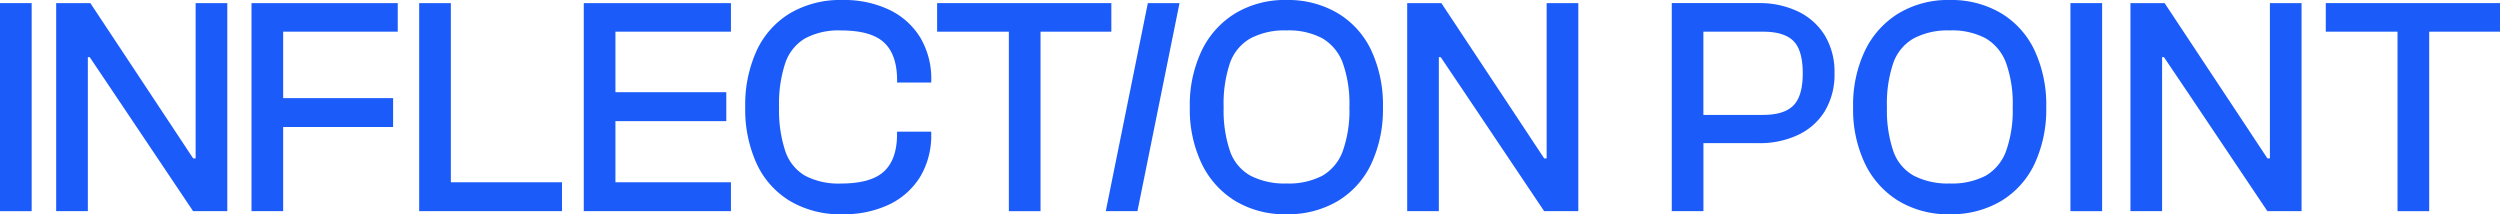
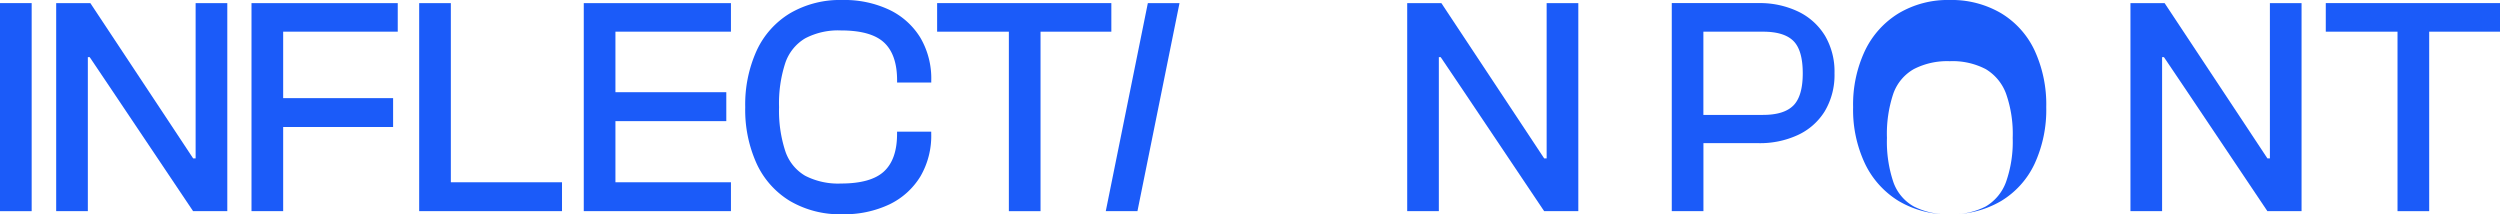
<svg xmlns="http://www.w3.org/2000/svg" width="357.509" height="30.641" viewBox="0 0 357.509 30.641">
  <defs>
    <clipPath id="clip-path">
      <rect id="Rectangle_37" data-name="Rectangle 37" width="357.509" height="30.641" fill="#1b5bf9" />
    </clipPath>
  </defs>
  <g id="Group_1561" data-name="Group 1561" transform="translate(-113.756 -66.859)">
    <rect id="Rectangle_35" data-name="Rectangle 35" width="4.528" height="29.753" transform="translate(113.756 67.303)" fill="#1b5bf9" />
    <path id="Path_86" data-name="Path 86" d="M398.22,30.859h-4.529l6.017-29.753h4.528Z" transform="translate(-121.805 66.197)" fill="#1b5bf9" />
    <path id="Path_87" data-name="Path 87" d="M24.528,30.859H20V1.106h4.885l11.5,17.364,3.2,4.84h.356V1.106h4.529V30.859H39.581l-11.5-17.141L24.794,8.833h-.266V30.859Z" transform="translate(101.79 66.197)" fill="#1b5bf9" />
    <path id="Path_88" data-name="Path 88" d="M110.454,5.193V1.106H89.54V30.859h4.529V18.824h15.721V14.694H94.069v-9.5Z" transform="translate(60.181 66.197)" fill="#1b5bf9" />
    <path id="Path_89" data-name="Path 89" d="M153.771,26.729V1.105h-4.529V30.858h20.425V26.729Z" transform="translate(24.458 66.198)" fill="#1b5bf9" />
    <path id="Path_90" data-name="Path 90" d="M228.887,5.193V1.106H207.84V30.859h21.047v-4.13H212.368V17.981h15.854V13.851H212.368V5.193Z" transform="translate(-10.603 66.197)" fill="#1b5bf9" />
    <g id="Group_12" data-name="Group 12" transform="translate(113.756 66.859)">
      <g id="Group_11" data-name="Group 11" transform="translate(0 0)" clip-path="url(#clip-path)">
        <path id="Path_91" data-name="Path 91" d="M279.178,30.641a14.149,14.149,0,0,1-7.439-1.887,12.214,12.214,0,0,1-4.772-5.329,18.618,18.618,0,0,1-1.643-8.1,18.635,18.635,0,0,1,1.643-8.106,12.194,12.194,0,0,1,4.772-5.326A14.128,14.128,0,0,1,279.178,0a15.027,15.027,0,0,1,6.794,1.422,10.5,10.5,0,0,1,4.4,3.974,11.519,11.519,0,0,1,1.555,6.1v.311h-4.885V11.5q0-3.684-1.864-5.417T279,4.353a10.108,10.108,0,0,0-5.106,1.131,6.525,6.525,0,0,0-2.843,3.53,18.529,18.529,0,0,0-.888,6.307,18.562,18.562,0,0,0,.888,6.282,6.418,6.418,0,0,0,2.843,3.53A10.274,10.274,0,0,0,279,26.245q4.309,0,6.174-1.734t1.864-5.371v-.311h4.885v.311a11.513,11.513,0,0,1-1.555,6.1,10.527,10.527,0,0,1-4.4,3.977,15.065,15.065,0,0,1-6.794,1.42" transform="translate(-158.754 0)" fill="#1b5bf9" />
        <path id="Path_92" data-name="Path 92" d="M343.905,1.106H333.646V5.193h10.259V30.859h4.529V5.193H358.56V1.106Z" transform="translate(-199.634 -0.662)" fill="#1b5bf9" />
-         <path id="Path_93" data-name="Path 93" d="M437.419,30.641a13.761,13.761,0,0,1-7.281-1.887,12.678,12.678,0,0,1-4.819-5.329,18.016,18.016,0,0,1-1.709-8.1,18.034,18.034,0,0,1,1.709-8.106,12.657,12.657,0,0,1,4.819-5.326A13.74,13.74,0,0,1,437.419,0a13.955,13.955,0,0,1,7.351,1.889,12.313,12.313,0,0,1,4.794,5.326,18.411,18.411,0,0,1,1.666,8.106,18.392,18.392,0,0,1-1.666,8.1,12.333,12.333,0,0,1-4.794,5.329,13.977,13.977,0,0,1-7.351,1.887m0-4.4a10.4,10.4,0,0,0,5.153-1.111,6.72,6.72,0,0,0,2.908-3.507,17.317,17.317,0,0,0,.953-6.3,17.307,17.307,0,0,0-.953-6.33,6.837,6.837,0,0,0-2.908-3.507,10.228,10.228,0,0,0-5.153-1.131,10.394,10.394,0,0,0-5.128,1.131,6.537,6.537,0,0,0-2.931,3.507,18.087,18.087,0,0,0-.911,6.33,18.1,18.1,0,0,0,.911,6.3,6.432,6.432,0,0,0,2.931,3.507,10.565,10.565,0,0,0,5.128,1.111" transform="translate(-253.463 0)" fill="#1b5bf9" />
        <path id="Path_94" data-name="Path 94" d="M505.538,30.859h-4.529V1.106h4.885l11.5,17.364,3.2,4.84h.356V1.106h4.529V30.859h-4.885l-11.5-17.141L505.8,8.833h-.266V30.859Z" transform="translate(-299.774 -0.662)" fill="#1b5bf9" />
        <path id="Path_95" data-name="Path 95" d="M617.067,5.7a9.04,9.04,0,0,0-3.864-3.42,12.7,12.7,0,0,0-5.53-1.177H595.2V30.858h4.528V21.134h7.949a12.879,12.879,0,0,0,5.53-1.154,8.9,8.9,0,0,0,3.864-3.4,10.1,10.1,0,0,0,1.4-5.442,10.094,10.094,0,0,0-1.4-5.439M612.6,15.737q-1.332,1.355-4.353,1.355h-8.526V5.192h8.526q3.022,0,4.353,1.332t1.332,4.617q0,3.244-1.332,4.6" transform="translate(-356.131 -0.661)" fill="#1b5bf9" />
-         <path id="Path_96" data-name="Path 96" d="M673.575,30.641a13.762,13.762,0,0,1-7.281-1.887,12.676,12.676,0,0,1-4.819-5.329,18.015,18.015,0,0,1-1.708-8.1,18.033,18.033,0,0,1,1.708-8.106,12.656,12.656,0,0,1,4.819-5.326A13.741,13.741,0,0,1,673.575,0a13.955,13.955,0,0,1,7.351,1.889,12.312,12.312,0,0,1,4.794,5.326,18.41,18.41,0,0,1,1.666,8.106,18.391,18.391,0,0,1-1.666,8.1,12.332,12.332,0,0,1-4.794,5.329,13.977,13.977,0,0,1-7.351,1.887m0-4.4a10.4,10.4,0,0,0,5.153-1.111,6.72,6.72,0,0,0,2.907-3.507,17.314,17.314,0,0,0,.954-6.3,17.3,17.3,0,0,0-.954-6.33,6.837,6.837,0,0,0-2.907-3.507,10.23,10.23,0,0,0-5.153-1.131,10.4,10.4,0,0,0-5.128,1.131,6.539,6.539,0,0,0-2.931,3.507,18.089,18.089,0,0,0-.911,6.33,18.1,18.1,0,0,0,.911,6.3,6.433,6.433,0,0,0,2.931,3.507,10.567,10.567,0,0,0,5.128,1.111" transform="translate(-394.765 0)" fill="#1b5bf9" />
-         <rect id="Rectangle_36" data-name="Rectangle 36" width="4.529" height="29.753" transform="translate(296.08 0.444)" fill="#1b5bf9" />
+         <path id="Path_96" data-name="Path 96" d="M673.575,30.641a13.762,13.762,0,0,1-7.281-1.887,12.676,12.676,0,0,1-4.819-5.329,18.015,18.015,0,0,1-1.708-8.1,18.033,18.033,0,0,1,1.708-8.106,12.656,12.656,0,0,1,4.819-5.326A13.741,13.741,0,0,1,673.575,0a13.955,13.955,0,0,1,7.351,1.889,12.312,12.312,0,0,1,4.794,5.326,18.41,18.41,0,0,1,1.666,8.106,18.391,18.391,0,0,1-1.666,8.1,12.332,12.332,0,0,1-4.794,5.329,13.977,13.977,0,0,1-7.351,1.887a10.4,10.4,0,0,0,5.153-1.111,6.72,6.72,0,0,0,2.907-3.507,17.314,17.314,0,0,0,.954-6.3,17.3,17.3,0,0,0-.954-6.33,6.837,6.837,0,0,0-2.907-3.507,10.23,10.23,0,0,0-5.153-1.131,10.4,10.4,0,0,0-5.128,1.131,6.539,6.539,0,0,0-2.931,3.507,18.089,18.089,0,0,0-.911,6.33,18.1,18.1,0,0,0,.911,6.3,6.433,6.433,0,0,0,2.931,3.507,10.567,10.567,0,0,0,5.128,1.111" transform="translate(-394.765 0)" fill="#1b5bf9" />
        <path id="Path_97" data-name="Path 97" d="M763.038,30.859h-4.529V1.106h4.885l11.5,17.364,3.2,4.84h.356V1.106h4.528V30.859h-4.885l-11.5-17.141L763.3,8.833h-.266V30.859Z" transform="translate(-453.847 -0.662)" fill="#1b5bf9" />
        <path id="Path_98" data-name="Path 98" d="M838.312,1.105H828.053V5.192h10.259V30.858h4.529V5.192h10.126V1.105Z" transform="translate(-495.458 -0.662)" fill="#1b5bf9" />
      </g>
    </g>
  </g>
</svg>